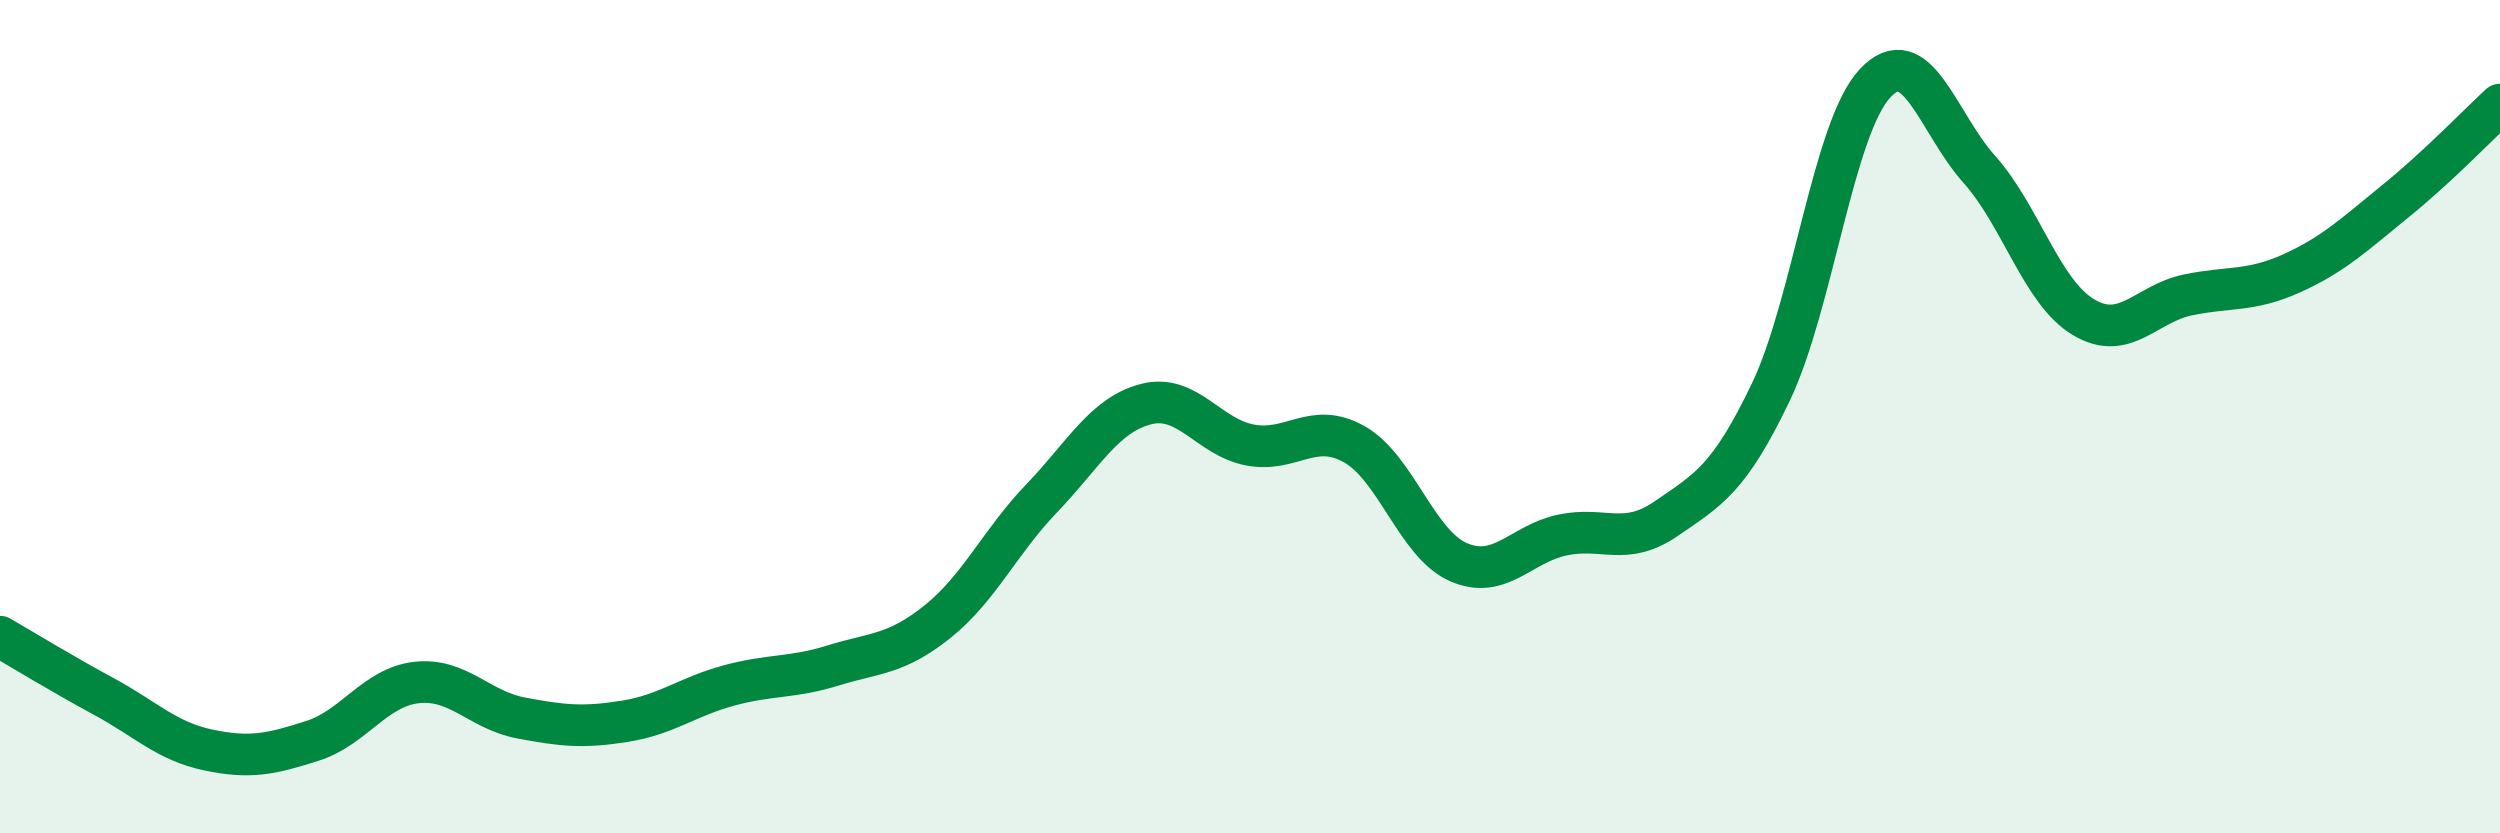
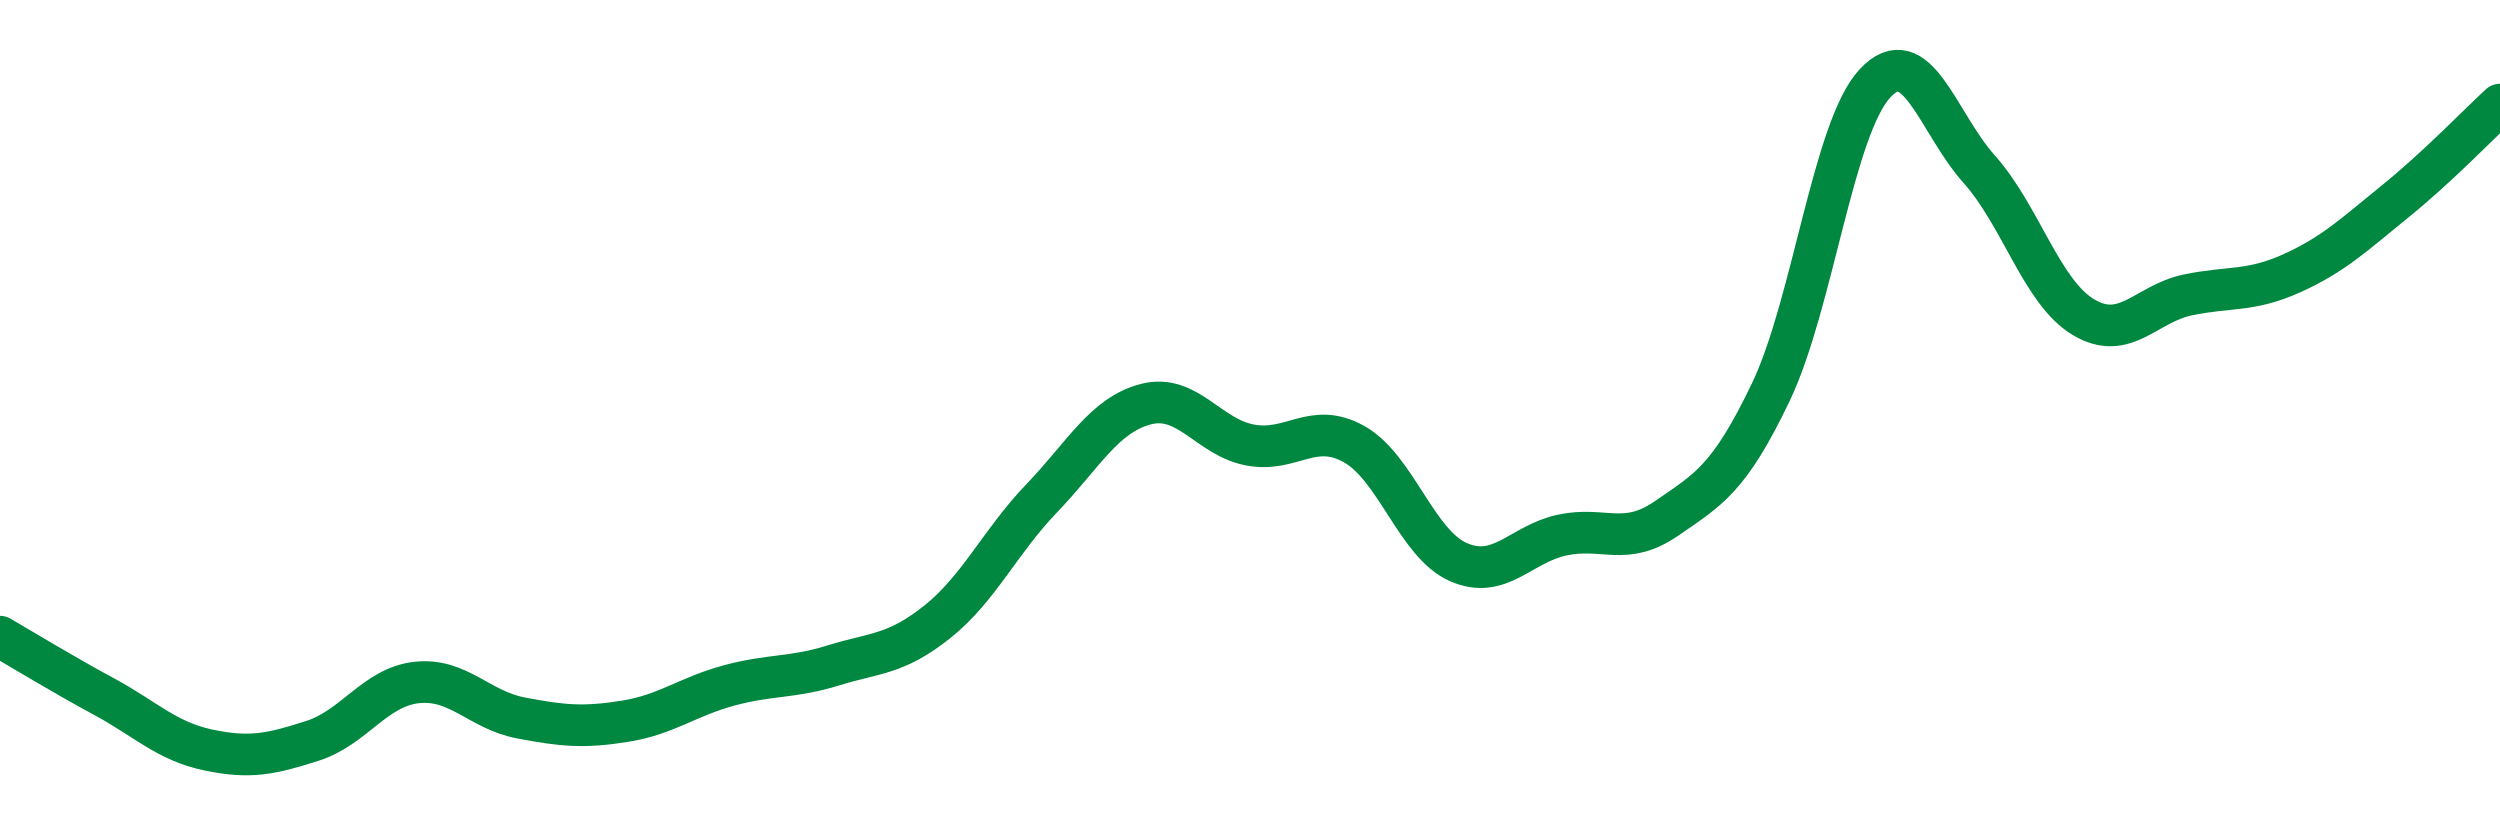
<svg xmlns="http://www.w3.org/2000/svg" width="60" height="20" viewBox="0 0 60 20">
-   <path d="M 0,15.28 C 0.5,15.57 1.5,16.18 2.5,16.72 C 3.5,17.26 4,17.79 5,18 C 6,18.21 6.5,18.1 7.5,17.78 C 8.5,17.46 9,16.49 10,16.38 C 11,16.27 11.5,17.04 12.5,17.23 C 13.5,17.42 14,17.47 15,17.31 C 16,17.15 16.5,16.72 17.5,16.45 C 18.5,16.18 19,16.28 20,15.97 C 21,15.66 21.5,15.72 22.5,14.92 C 23.5,14.12 24,13 25,11.96 C 26,10.92 26.5,9.96 27.5,9.7 C 28.5,9.44 29,10.49 30,10.68 C 31,10.87 31.5,10.1 32.5,10.66 C 33.5,11.22 34,13.05 35,13.49 C 36,13.93 36.5,13.05 37.5,12.84 C 38.5,12.63 39,13.13 40,12.44 C 41,11.75 41.5,11.5 42.5,9.41 C 43.5,7.32 44,3.07 45,2 C 46,0.93 46.5,2.94 47.5,4.06 C 48.5,5.18 49,7.01 50,7.61 C 51,8.21 51.5,7.29 52.5,7.08 C 53.5,6.87 54,7.01 55,6.56 C 56,6.11 56.5,5.63 57.5,4.82 C 58.5,4.01 59.5,2.97 60,2.51L60 20L0 20Z" fill="#008740" opacity="0.1" stroke-linecap="round" stroke-linejoin="round" />
  <path d="M 0,15.28 C 0.5,15.57 1.5,16.18 2.5,16.72 C 3.5,17.26 4,17.79 5,18 C 6,18.21 6.5,18.1 7.5,17.78 C 8.5,17.46 9,16.49 10,16.38 C 11,16.27 11.5,17.04 12.5,17.23 C 13.5,17.42 14,17.47 15,17.31 C 16,17.15 16.5,16.72 17.5,16.45 C 18.5,16.18 19,16.28 20,15.97 C 21,15.66 21.5,15.72 22.5,14.92 C 23.5,14.12 24,13 25,11.96 C 26,10.92 26.5,9.96 27.5,9.7 C 28.5,9.44 29,10.49 30,10.68 C 31,10.87 31.5,10.1 32.5,10.66 C 33.5,11.22 34,13.05 35,13.49 C 36,13.93 36.5,13.05 37.5,12.84 C 38.5,12.63 39,13.13 40,12.44 C 41,11.75 41.5,11.5 42.5,9.41 C 43.5,7.32 44,3.07 45,2 C 46,0.93 46.5,2.94 47.5,4.06 C 48.5,5.18 49,7.01 50,7.61 C 51,8.21 51.5,7.29 52.5,7.08 C 53.5,6.87 54,7.01 55,6.56 C 56,6.11 56.5,5.63 57.5,4.82 C 58.5,4.01 59.5,2.97 60,2.51" stroke="#008740" stroke-width="1" fill="none" stroke-linecap="round" stroke-linejoin="round" />
</svg>